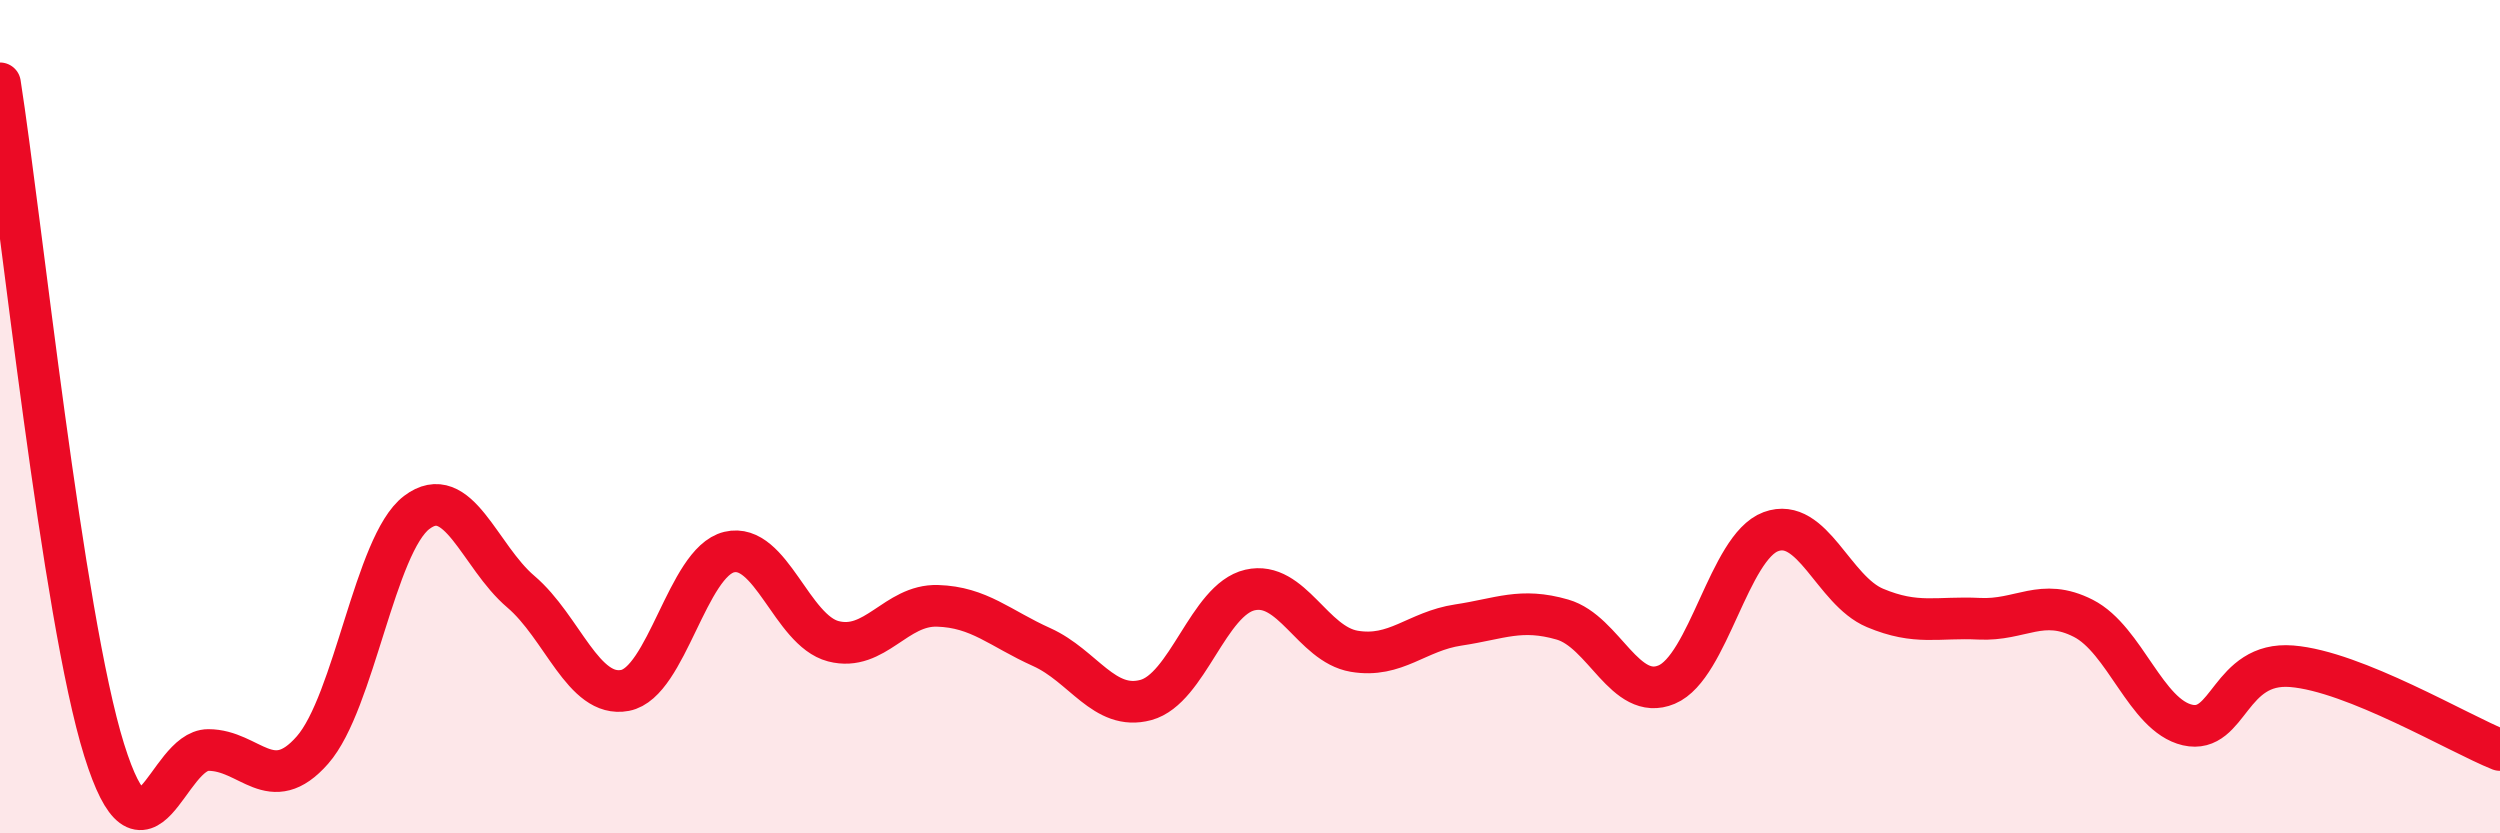
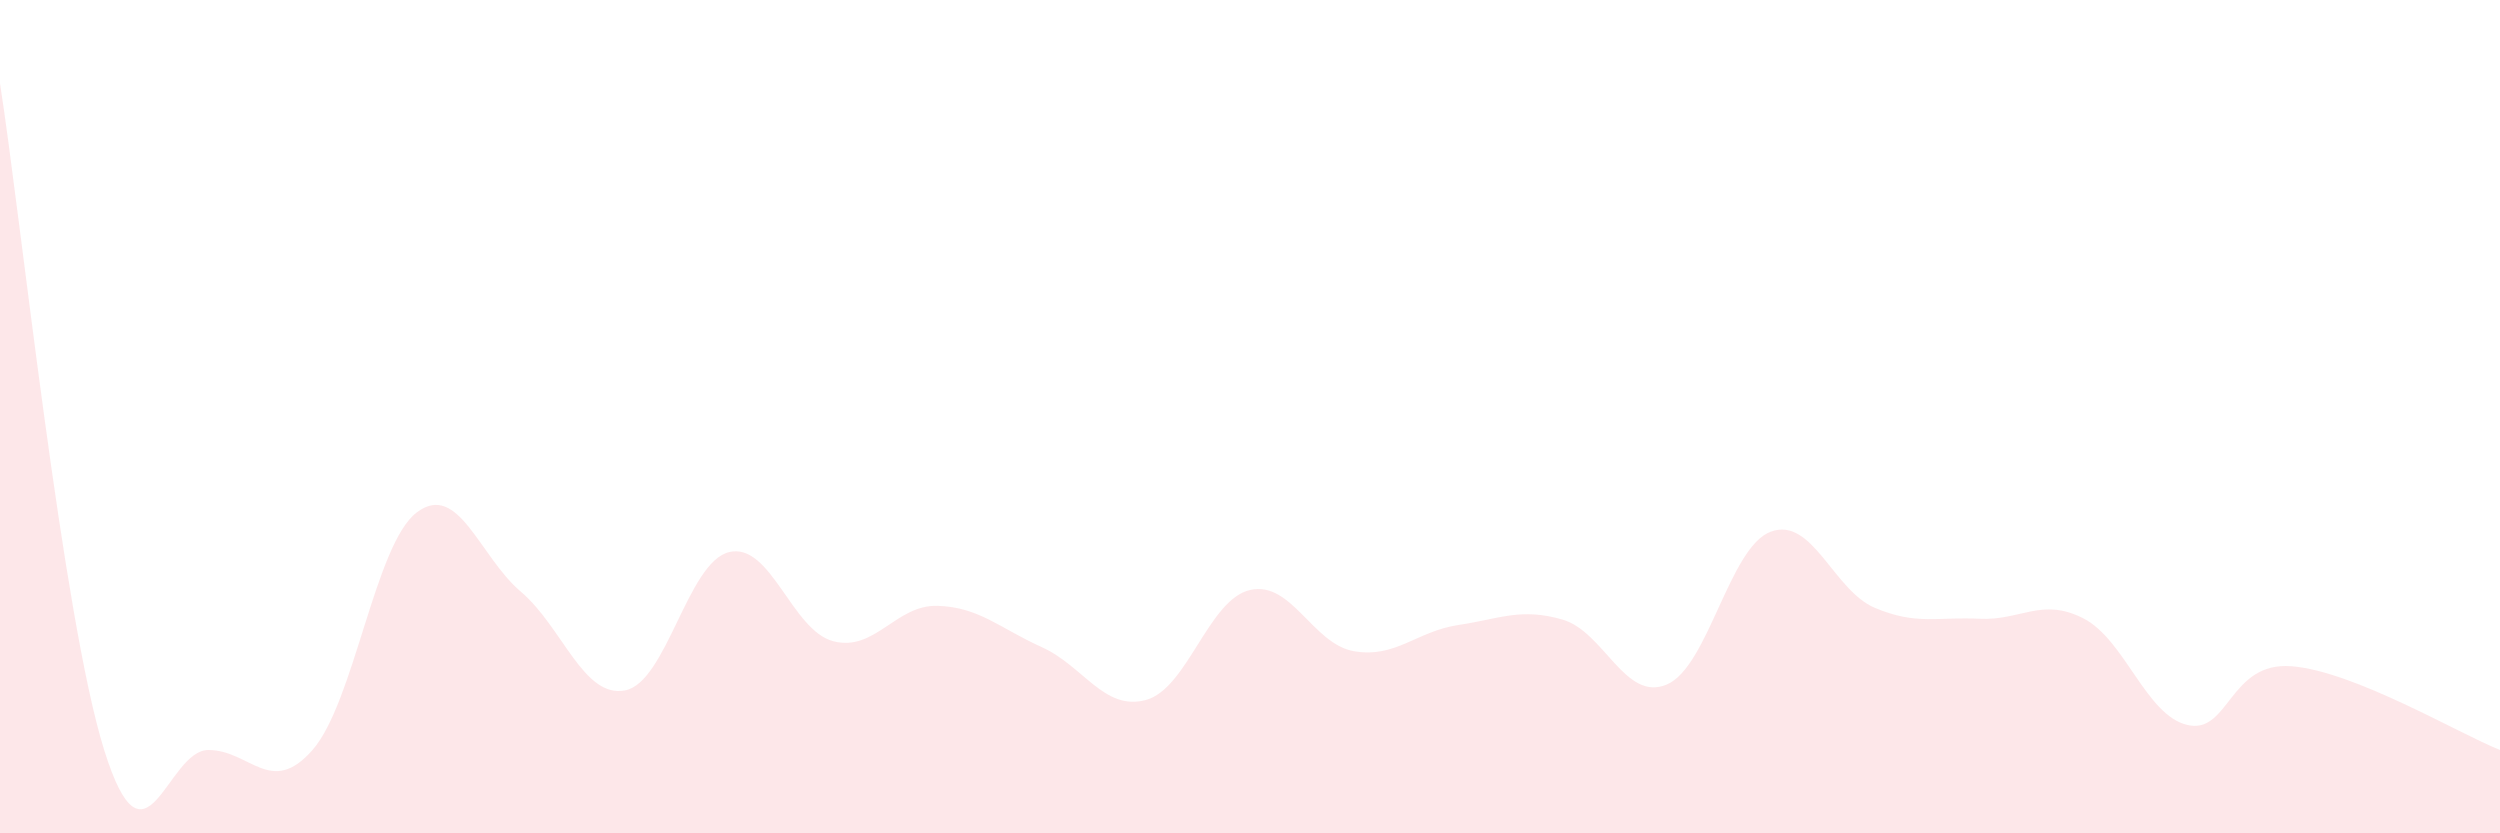
<svg xmlns="http://www.w3.org/2000/svg" width="60" height="20" viewBox="0 0 60 20">
  <path d="M 0,2 C 0.5,5.2 1.5,14.8 2.5,18 C 3.5,21.2 4,18 5,18 C 6,18 6.5,19.14 7.5,18 C 8.5,16.86 9,13.06 10,12.3 C 11,11.54 11.5,13.35 12.5,14.2 C 13.5,15.05 14,16.76 15,16.57 C 16,16.38 16.5,13.49 17.5,13.25 C 18.5,13.01 19,15.13 20,15.39 C 21,15.65 21.5,14.51 22.5,14.54 C 23.5,14.57 24,15.08 25,15.53 C 26,15.98 26.5,17.07 27.5,16.8 C 28.5,16.53 29,14.39 30,14.16 C 31,13.93 31.5,15.46 32.5,15.63 C 33.5,15.8 34,15.15 35,15 C 36,14.85 36.5,14.58 37.5,14.87 C 38.5,15.16 39,16.85 40,16.43 C 41,16.01 41.5,13.13 42.5,12.76 C 43.5,12.39 44,14.17 45,14.59 C 46,15.01 46.5,14.8 47.5,14.85 C 48.5,14.9 49,14.33 50,14.84 C 51,15.35 51.5,17.17 52.5,17.4 C 53.5,17.63 53.5,15.87 55,15.99 C 56.5,16.11 59,17.6 60,18L60 20L0 20Z" fill="#EB0A25" opacity="0.1" stroke-linecap="round" stroke-linejoin="round" />
-   <path d="M 0,2 C 0.5,5.2 1.5,14.8 2.5,18 C 3.5,21.2 4,18 5,18 C 6,18 6.5,19.14 7.5,18 C 8.5,16.86 9,13.06 10,12.3 C 11,11.54 11.5,13.35 12.5,14.2 C 13.5,15.05 14,16.76 15,16.57 C 16,16.38 16.5,13.49 17.5,13.25 C 18.5,13.01 19,15.13 20,15.39 C 21,15.65 21.5,14.51 22.5,14.54 C 23.5,14.57 24,15.08 25,15.53 C 26,15.98 26.5,17.07 27.5,16.8 C 28.5,16.53 29,14.39 30,14.16 C 31,13.93 31.5,15.46 32.5,15.63 C 33.5,15.8 34,15.15 35,15 C 36,14.85 36.5,14.58 37.5,14.87 C 38.5,15.16 39,16.85 40,16.43 C 41,16.01 41.5,13.13 42.5,12.76 C 43.5,12.39 44,14.17 45,14.59 C 46,15.01 46.5,14.8 47.5,14.85 C 48.5,14.9 49,14.33 50,14.84 C 51,15.35 51.5,17.17 52.5,17.4 C 53.5,17.63 53.5,15.87 55,15.99 C 56.5,16.11 59,17.6 60,18" stroke="#EB0A25" stroke-width="1" fill="none" stroke-linecap="round" stroke-linejoin="round" />
</svg>